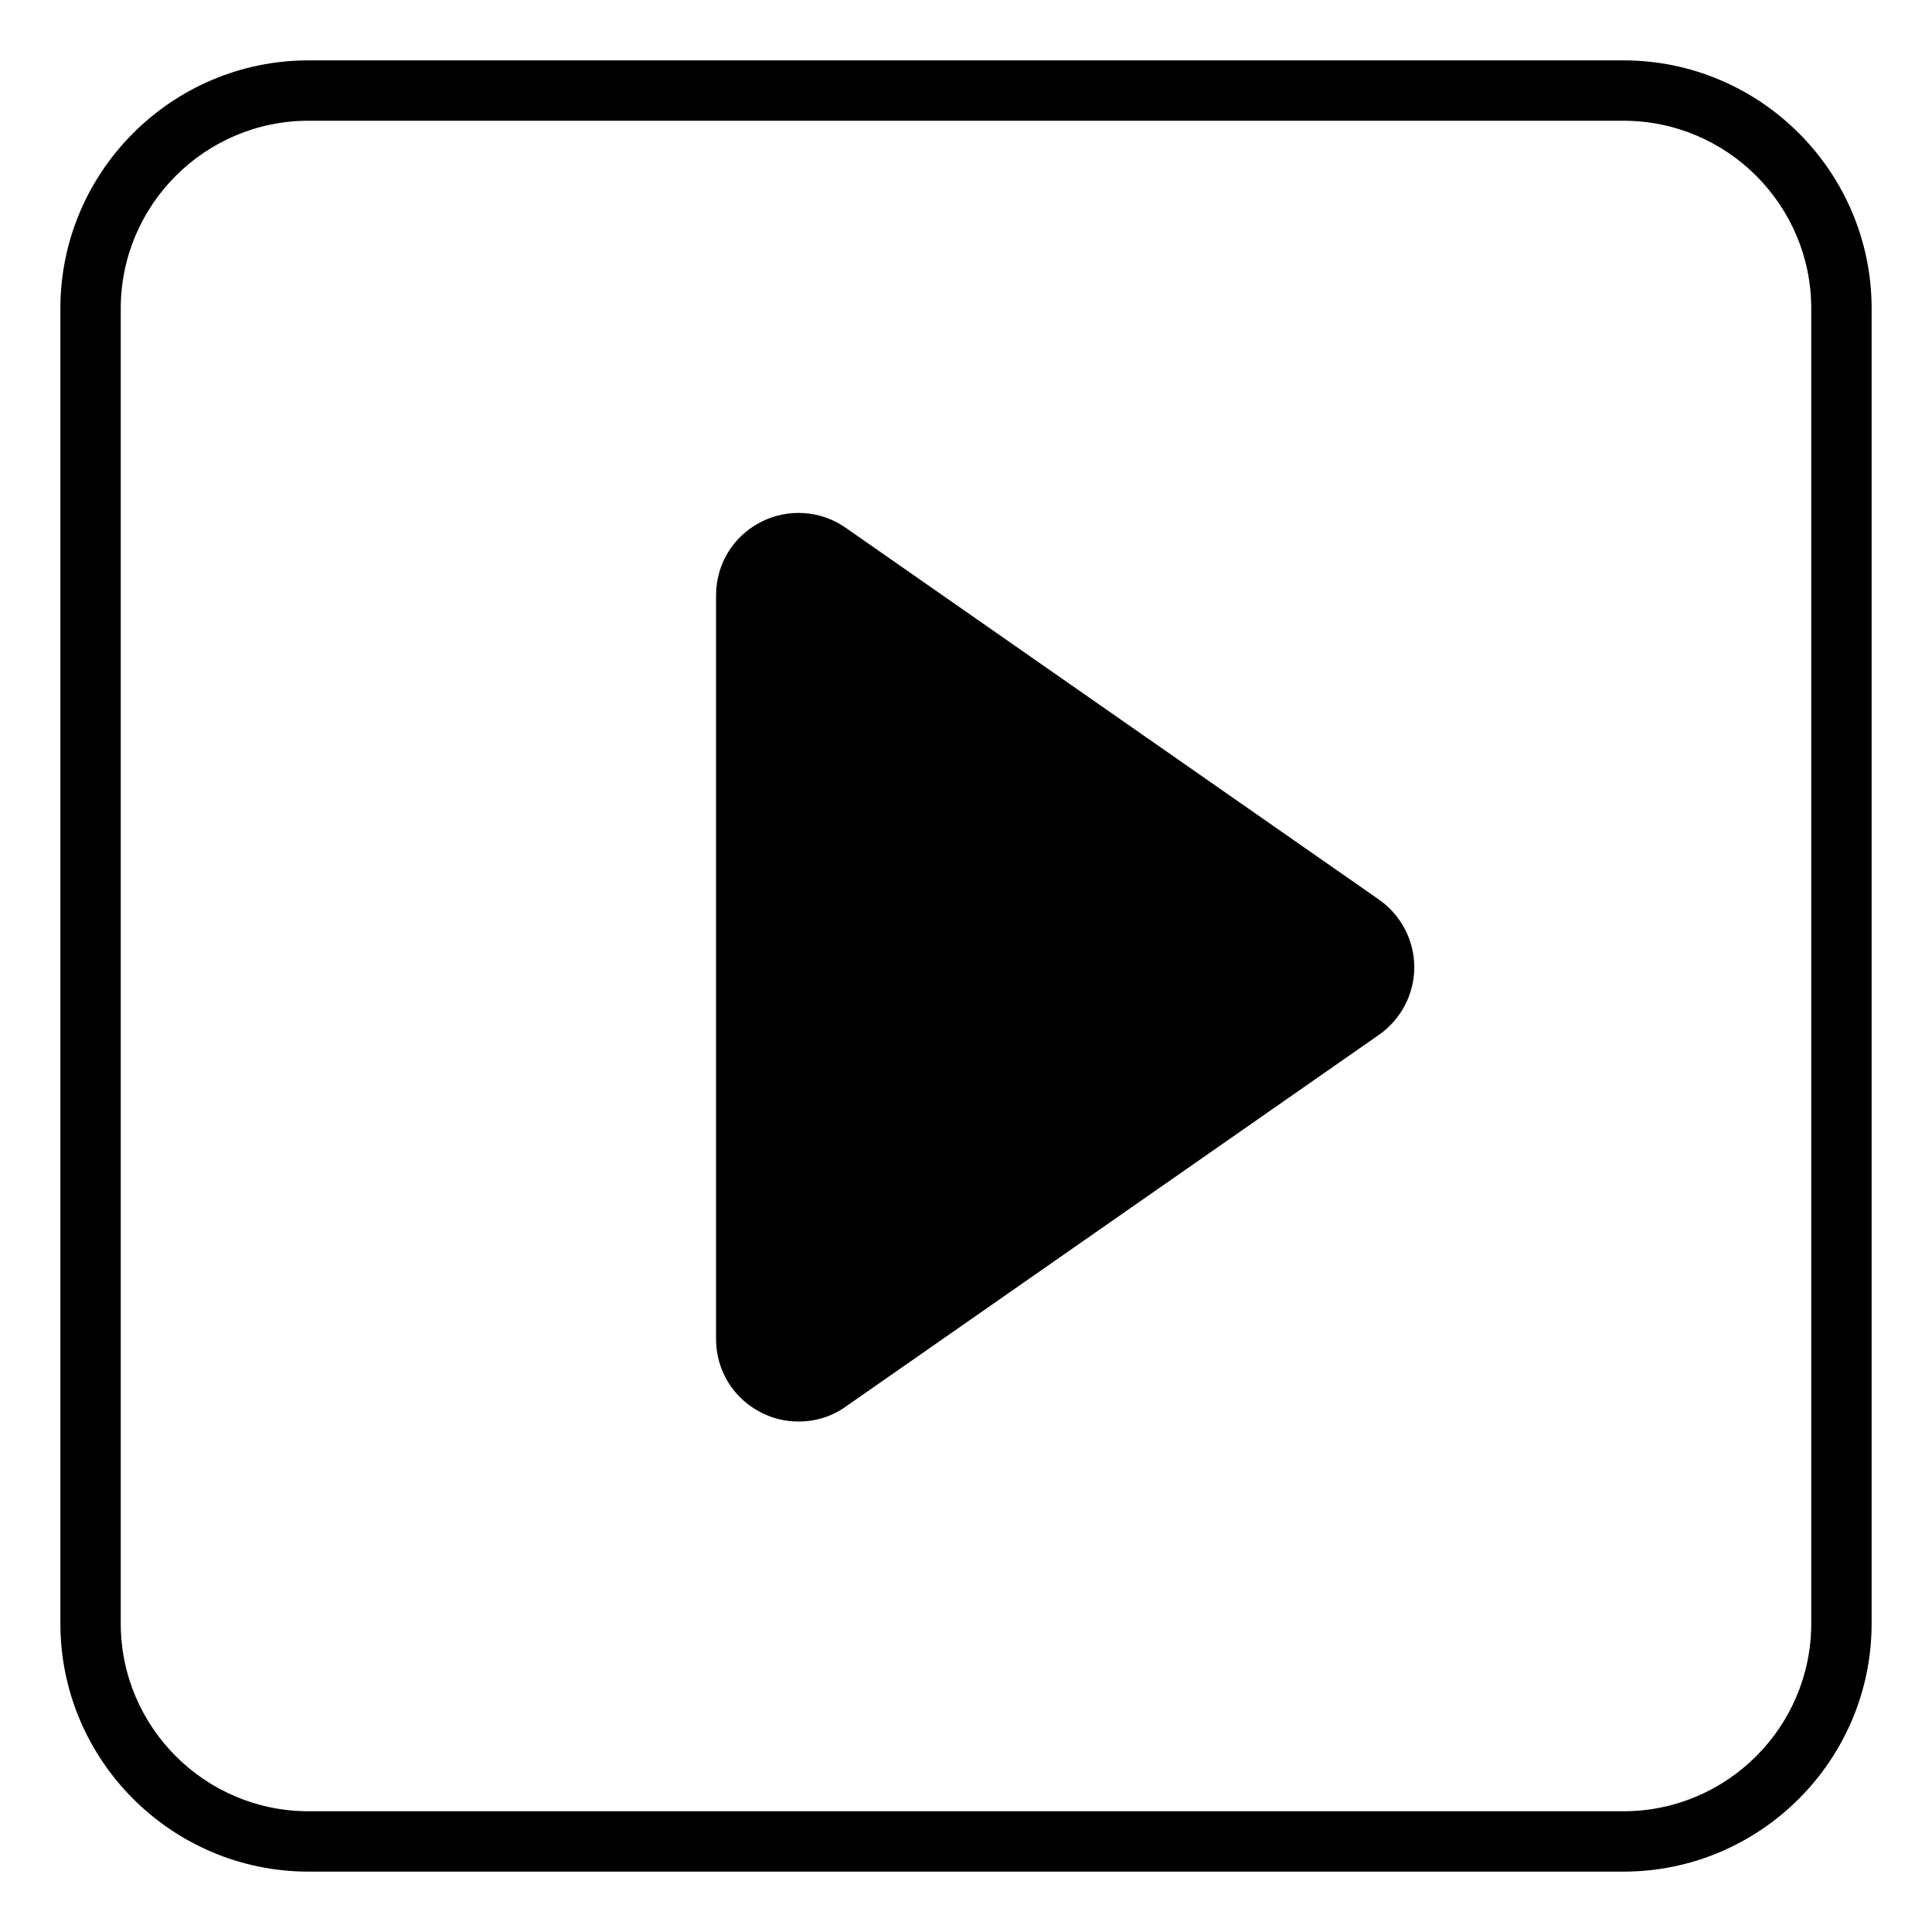
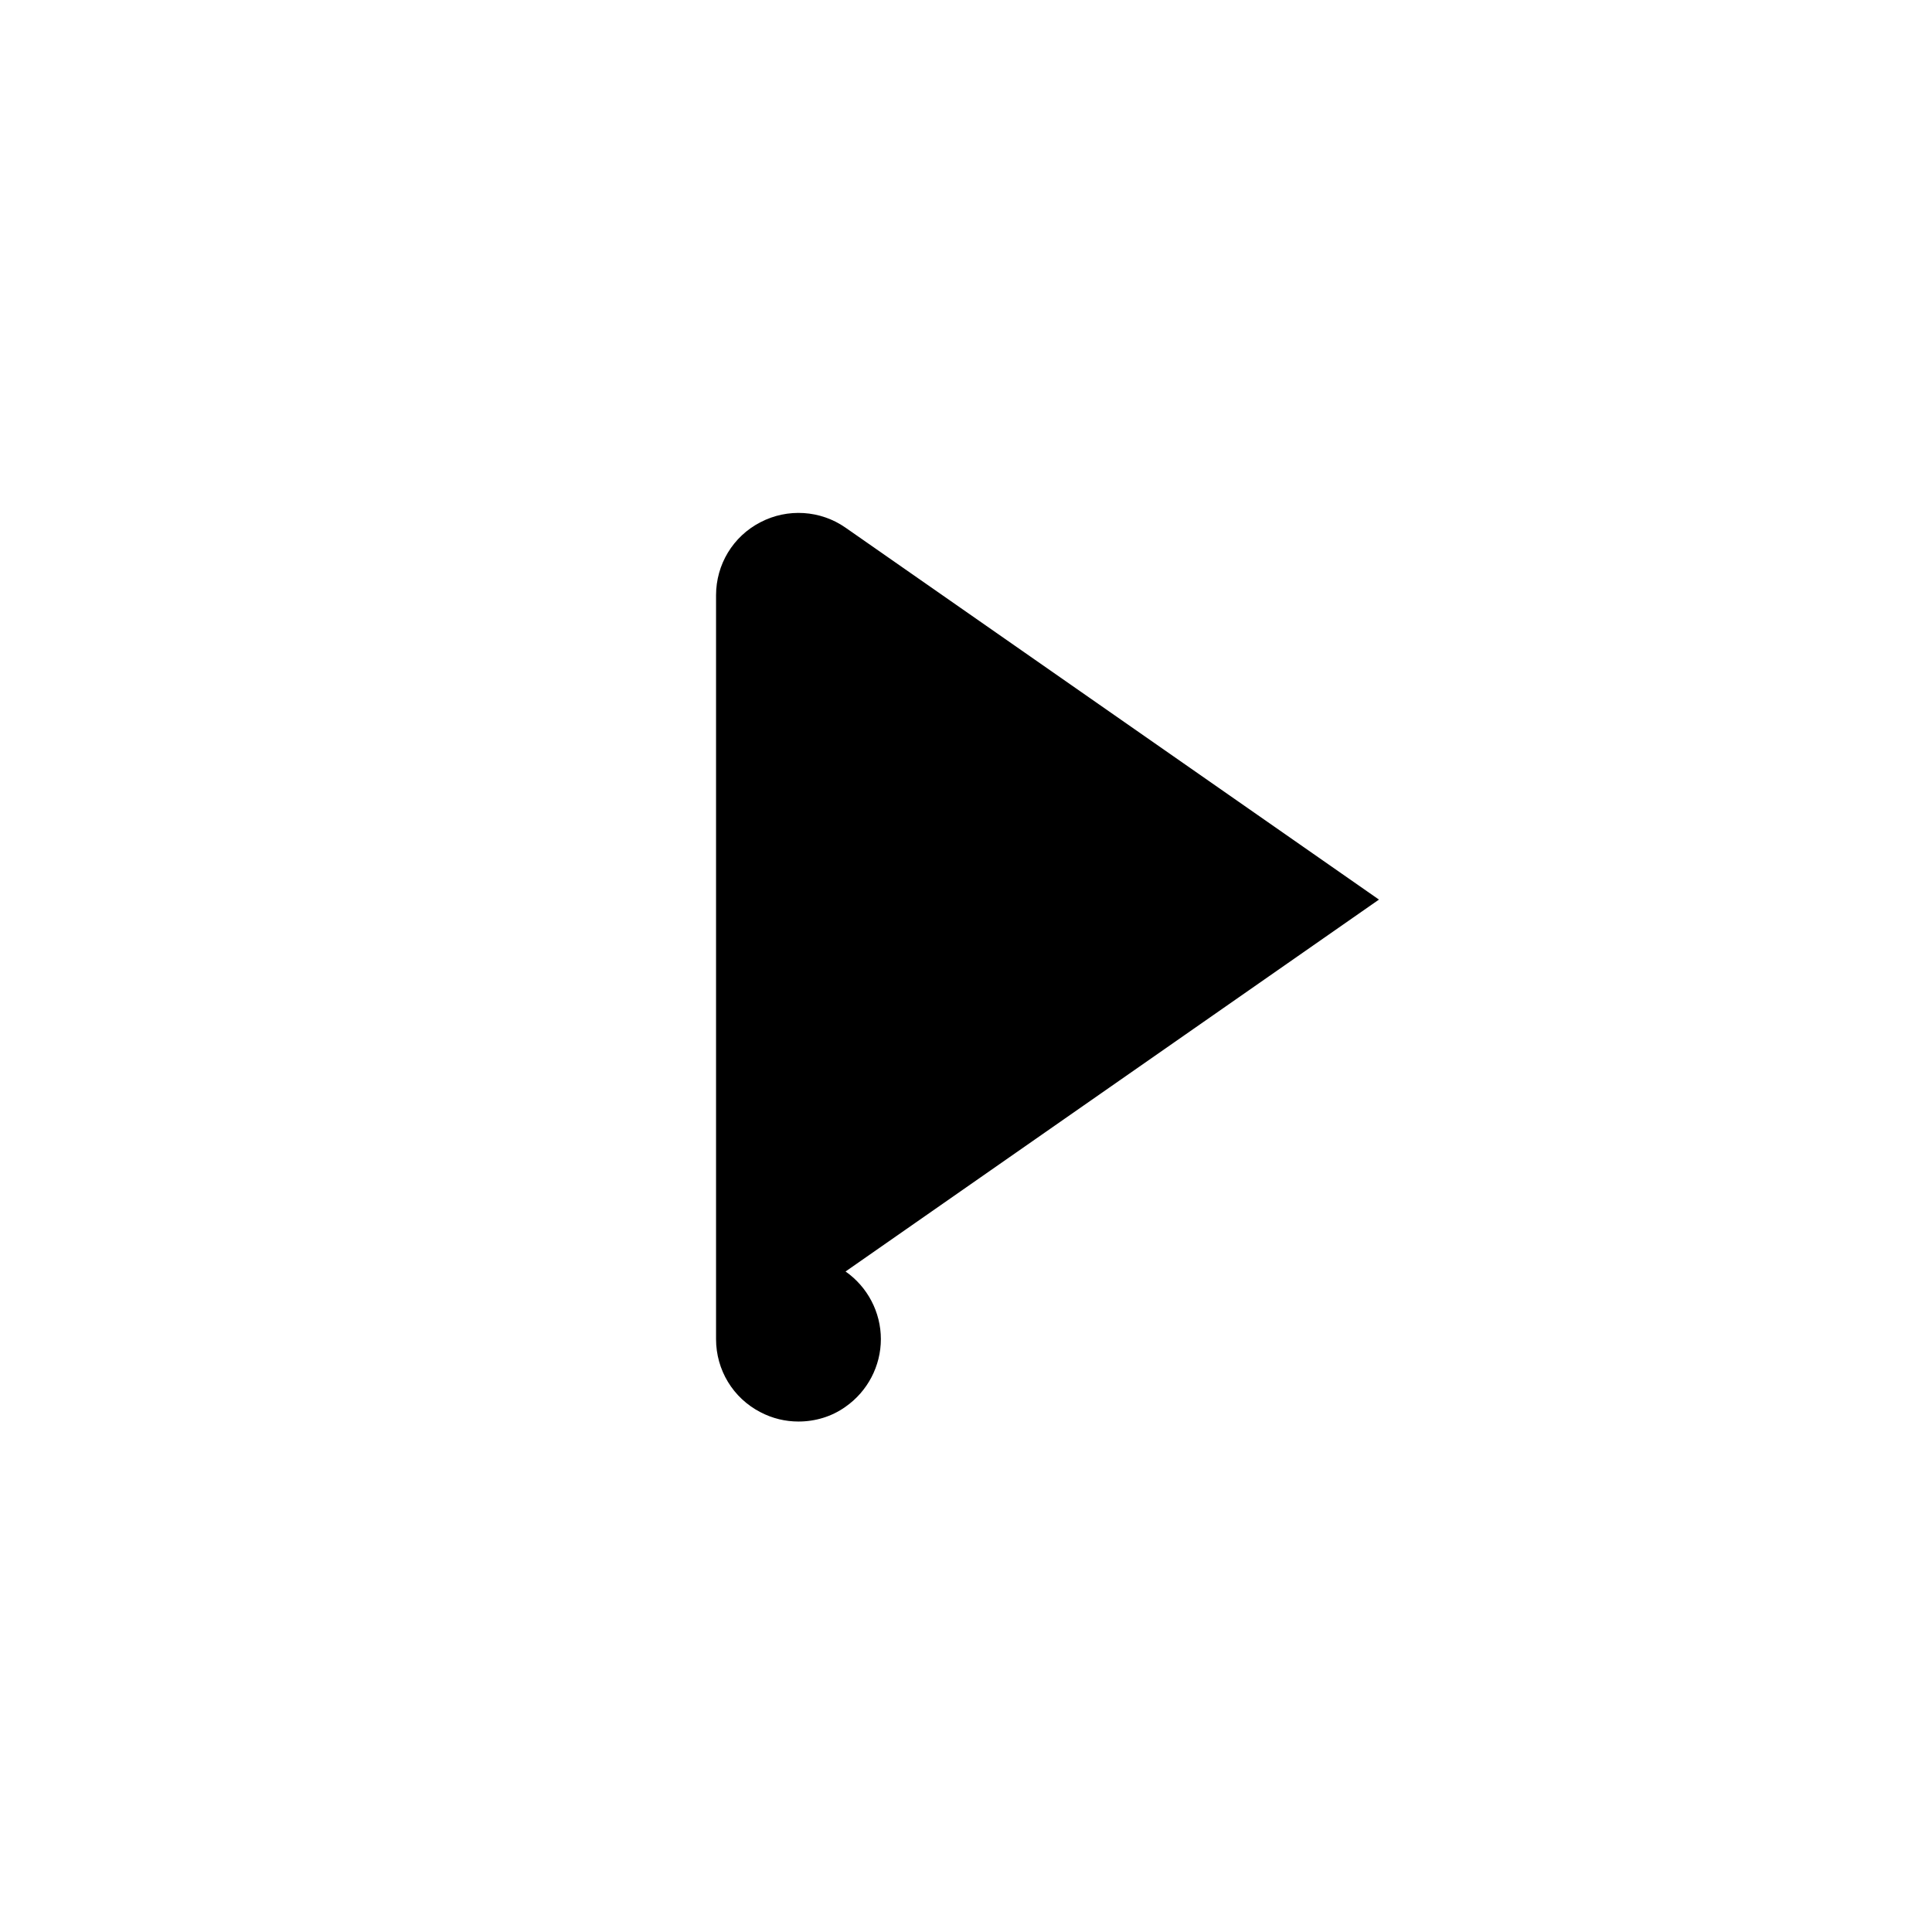
<svg xmlns="http://www.w3.org/2000/svg" id="Layer_1" viewBox="0 0 64 64" data-name="Layer 1">
-   <path d="m53.78 2h-43.56c-4.53 0-8.22 3.69-8.22 8.22v43.56c0 4.53 3.69 8.22 8.22 8.22h43.56c4.53 0 8.22-3.69 8.22-8.22v-43.56c0-4.53-3.69-8.22-8.22-8.22zm6.22 51.78c0 3.43-2.79 6.22-6.22 6.22h-43.56c-3.43 0-6.22-2.79-6.22-6.22v-43.56c0-3.43 2.79-6.22 6.22-6.22h43.56c3.43 0 6.22 2.79 6.22 6.22z" />
-   <path d="m45.68 29.8-17.67-12.32c-.83-.58-1.92-.65-2.82-.18-.91.47-1.47 1.4-1.47 2.42v24.64c0 1.02.56 1.95 1.47 2.42.4.21.83.31 1.26.31.55 0 1.1-.16 1.56-.49l17.67-12.32c.73-.51 1.17-1.35 1.17-2.24s-.44-1.73-1.17-2.24z" />
+   <path d="m45.68 29.8-17.67-12.32c-.83-.58-1.92-.65-2.82-.18-.91.47-1.47 1.4-1.47 2.42v24.64c0 1.02.56 1.95 1.47 2.42.4.21.83.31 1.26.31.55 0 1.1-.16 1.56-.49c.73-.51 1.17-1.35 1.17-2.24s-.44-1.73-1.17-2.24z" />
</svg>